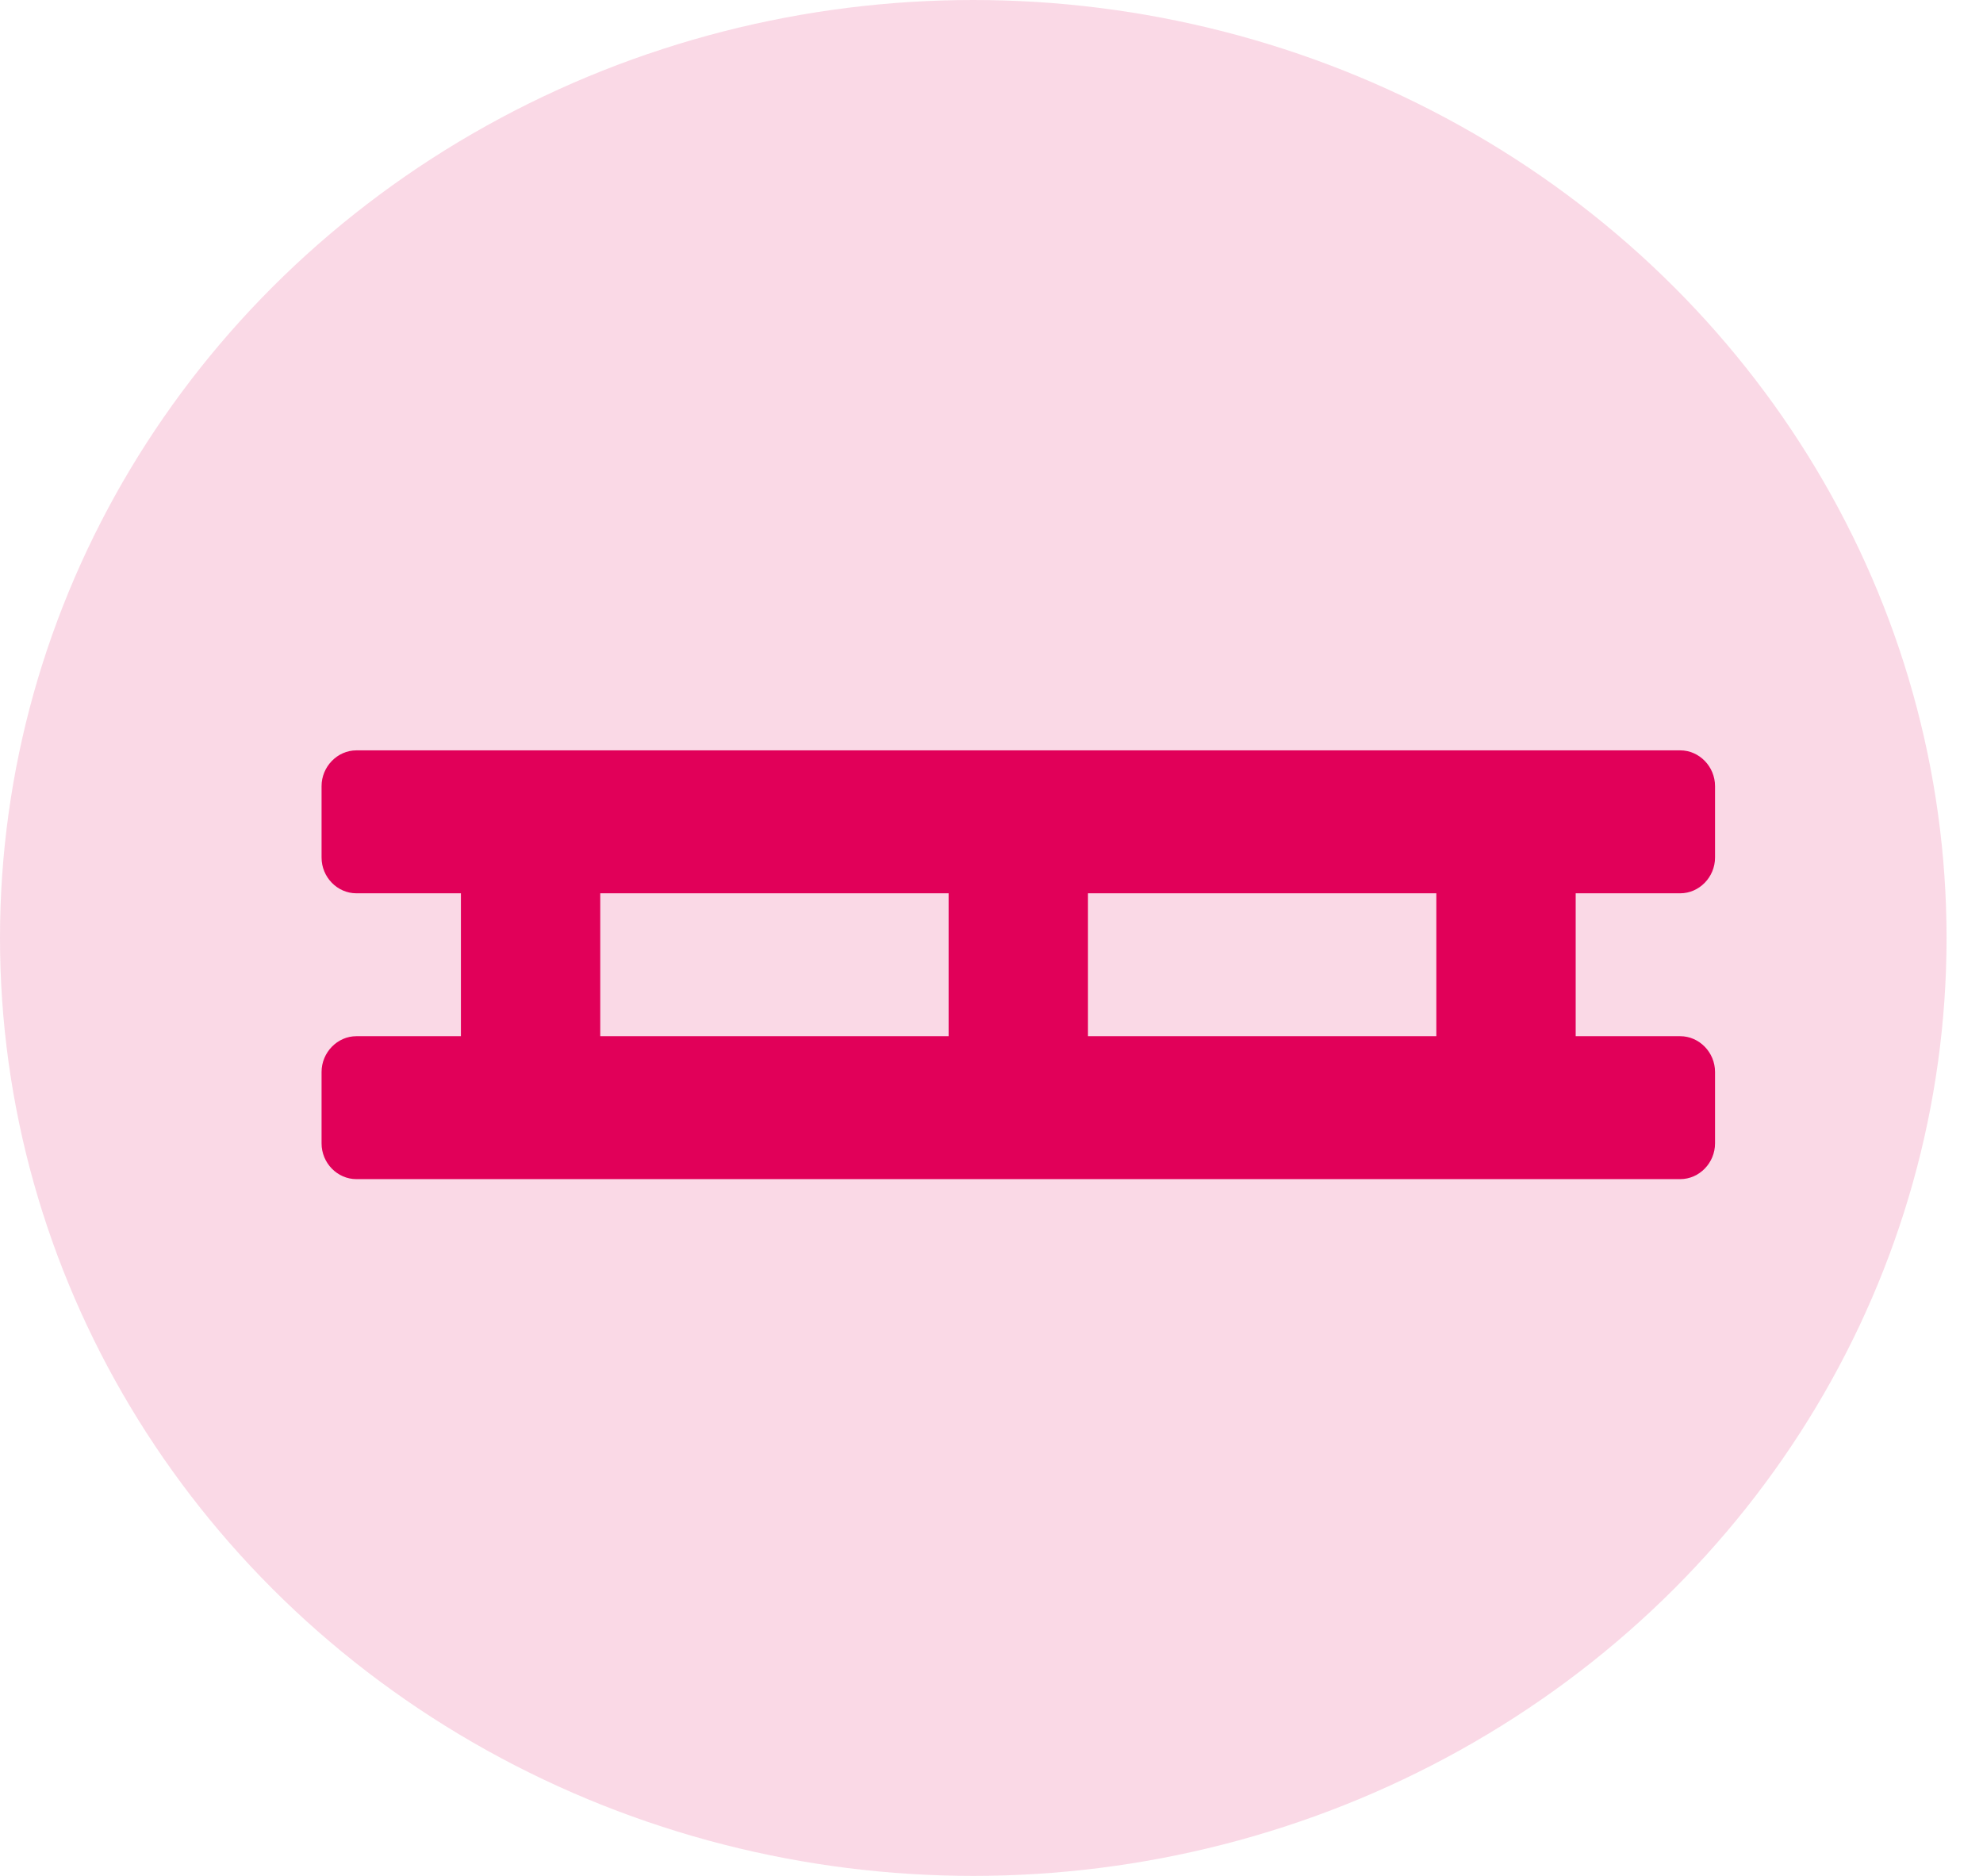
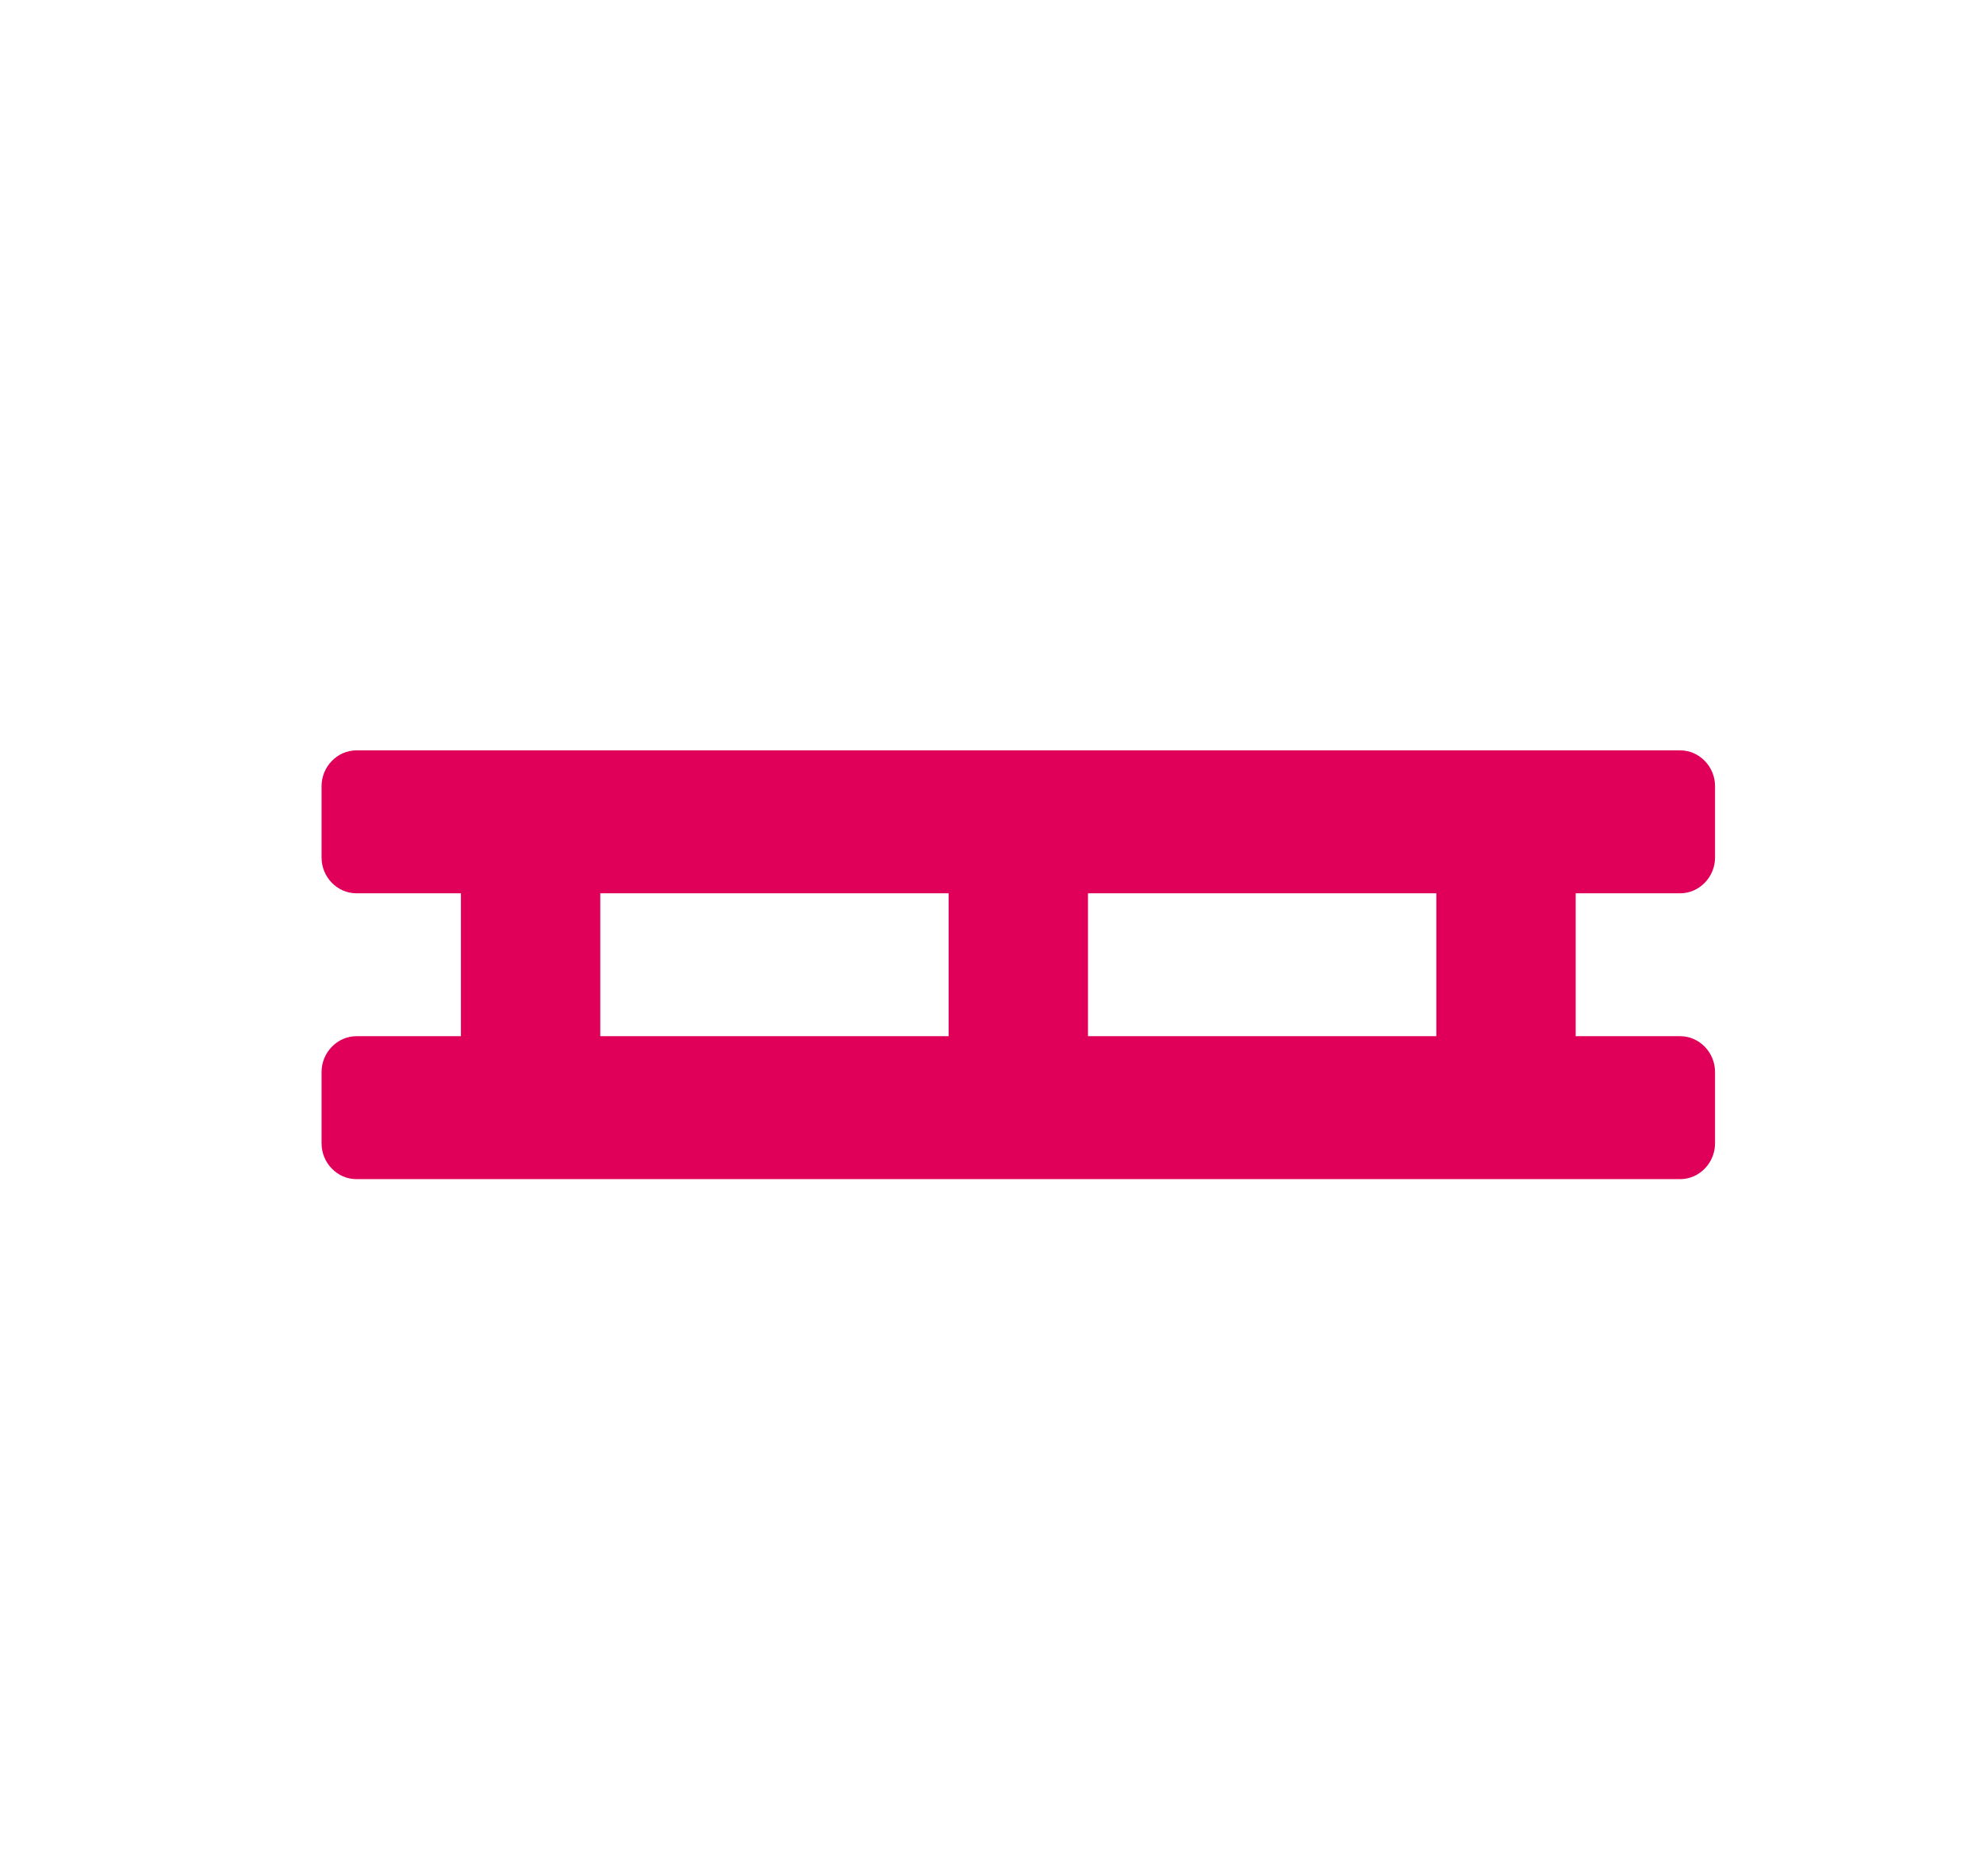
<svg xmlns="http://www.w3.org/2000/svg" width="37" height="35" viewBox="0 0 37 35" fill="none">
-   <ellipse cx="18.16" cy="17.5" rx="18.16" ry="17.5" fill="#E10059" fill-opacity="0.15" />
  <path d="M31.35 16.667C31.706 16.667 32 16.365 32 16V14.667C32 14.302 31.706 14 31.35 14H6.65C6.295 14 6 14.304 6 14.667V16C6 16.367 6.295 16.667 6.65 16.667H8.6V19.333H6.65C6.295 19.333 6 19.637 6 20V21.333C6 21.7 6.295 22 6.65 22H31.35C31.706 22 32 21.698 32 21.333V20C32 19.635 31.706 19.333 31.35 19.333H29.4V16.667H31.35ZM17.7 19.333H11.2V16.667H17.7V19.333ZM26.8 19.333H20.3V16.667H26.8V19.333Z" fill="#E10059" />
</svg>